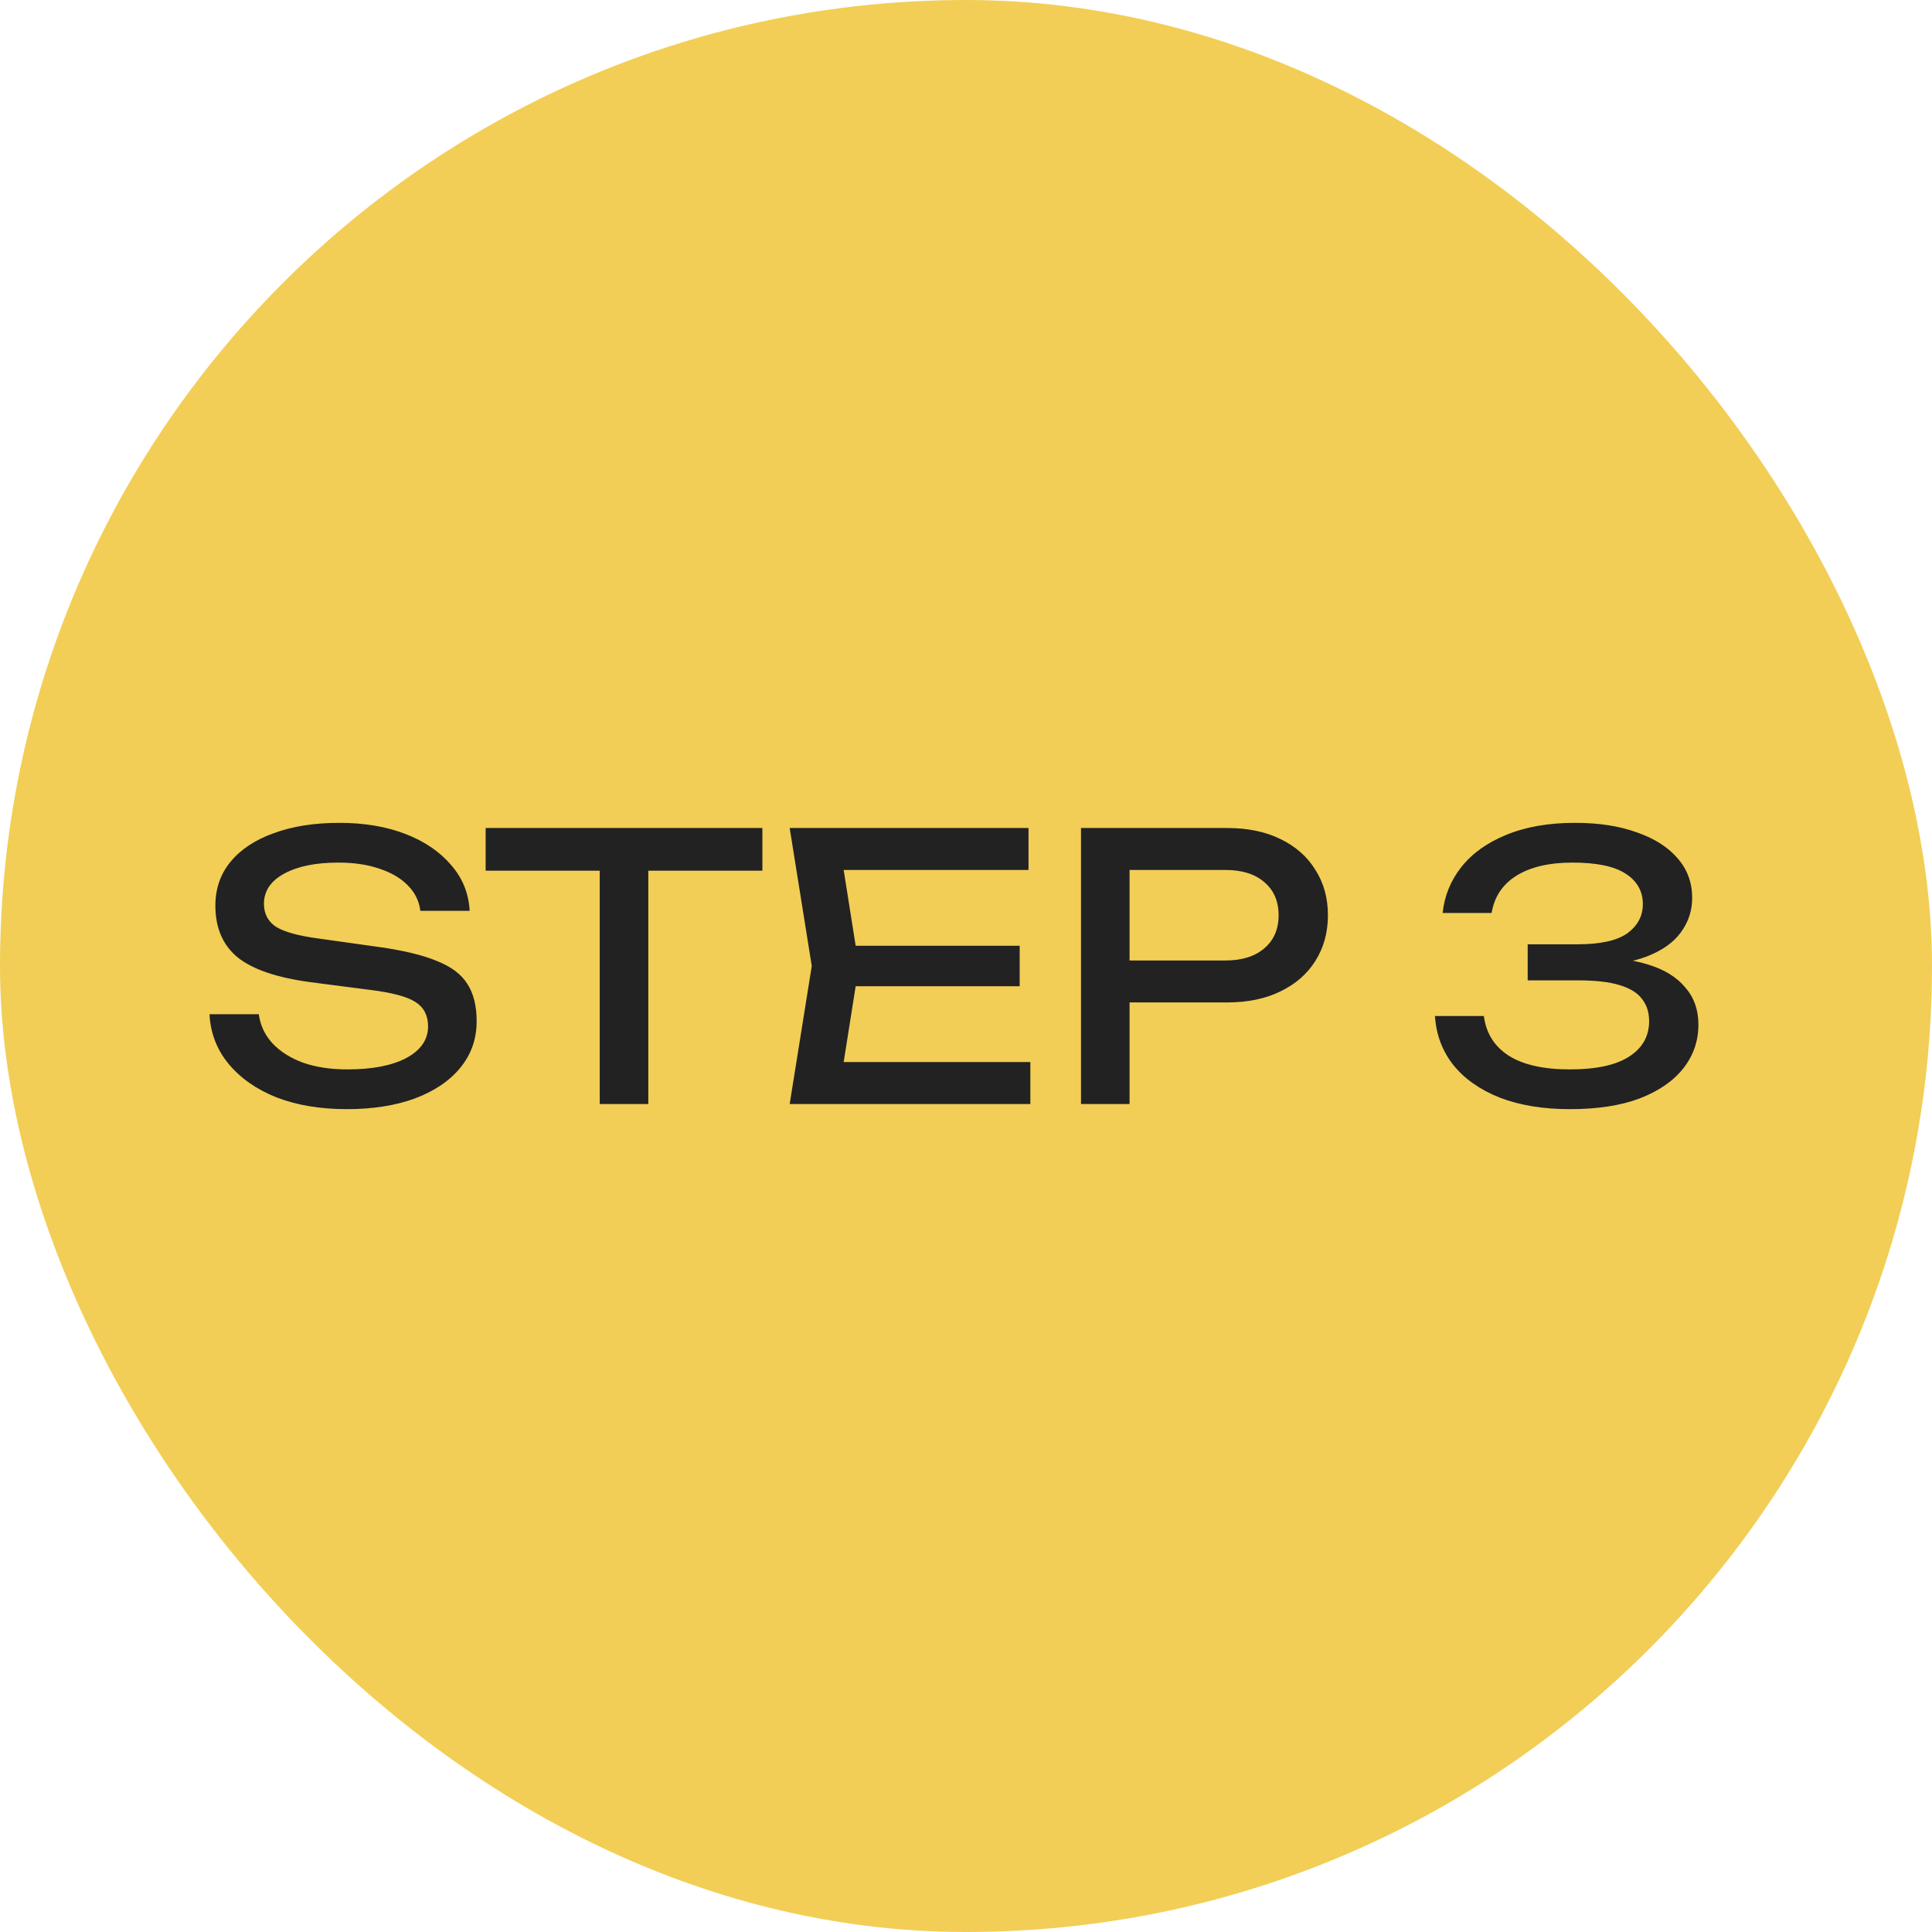
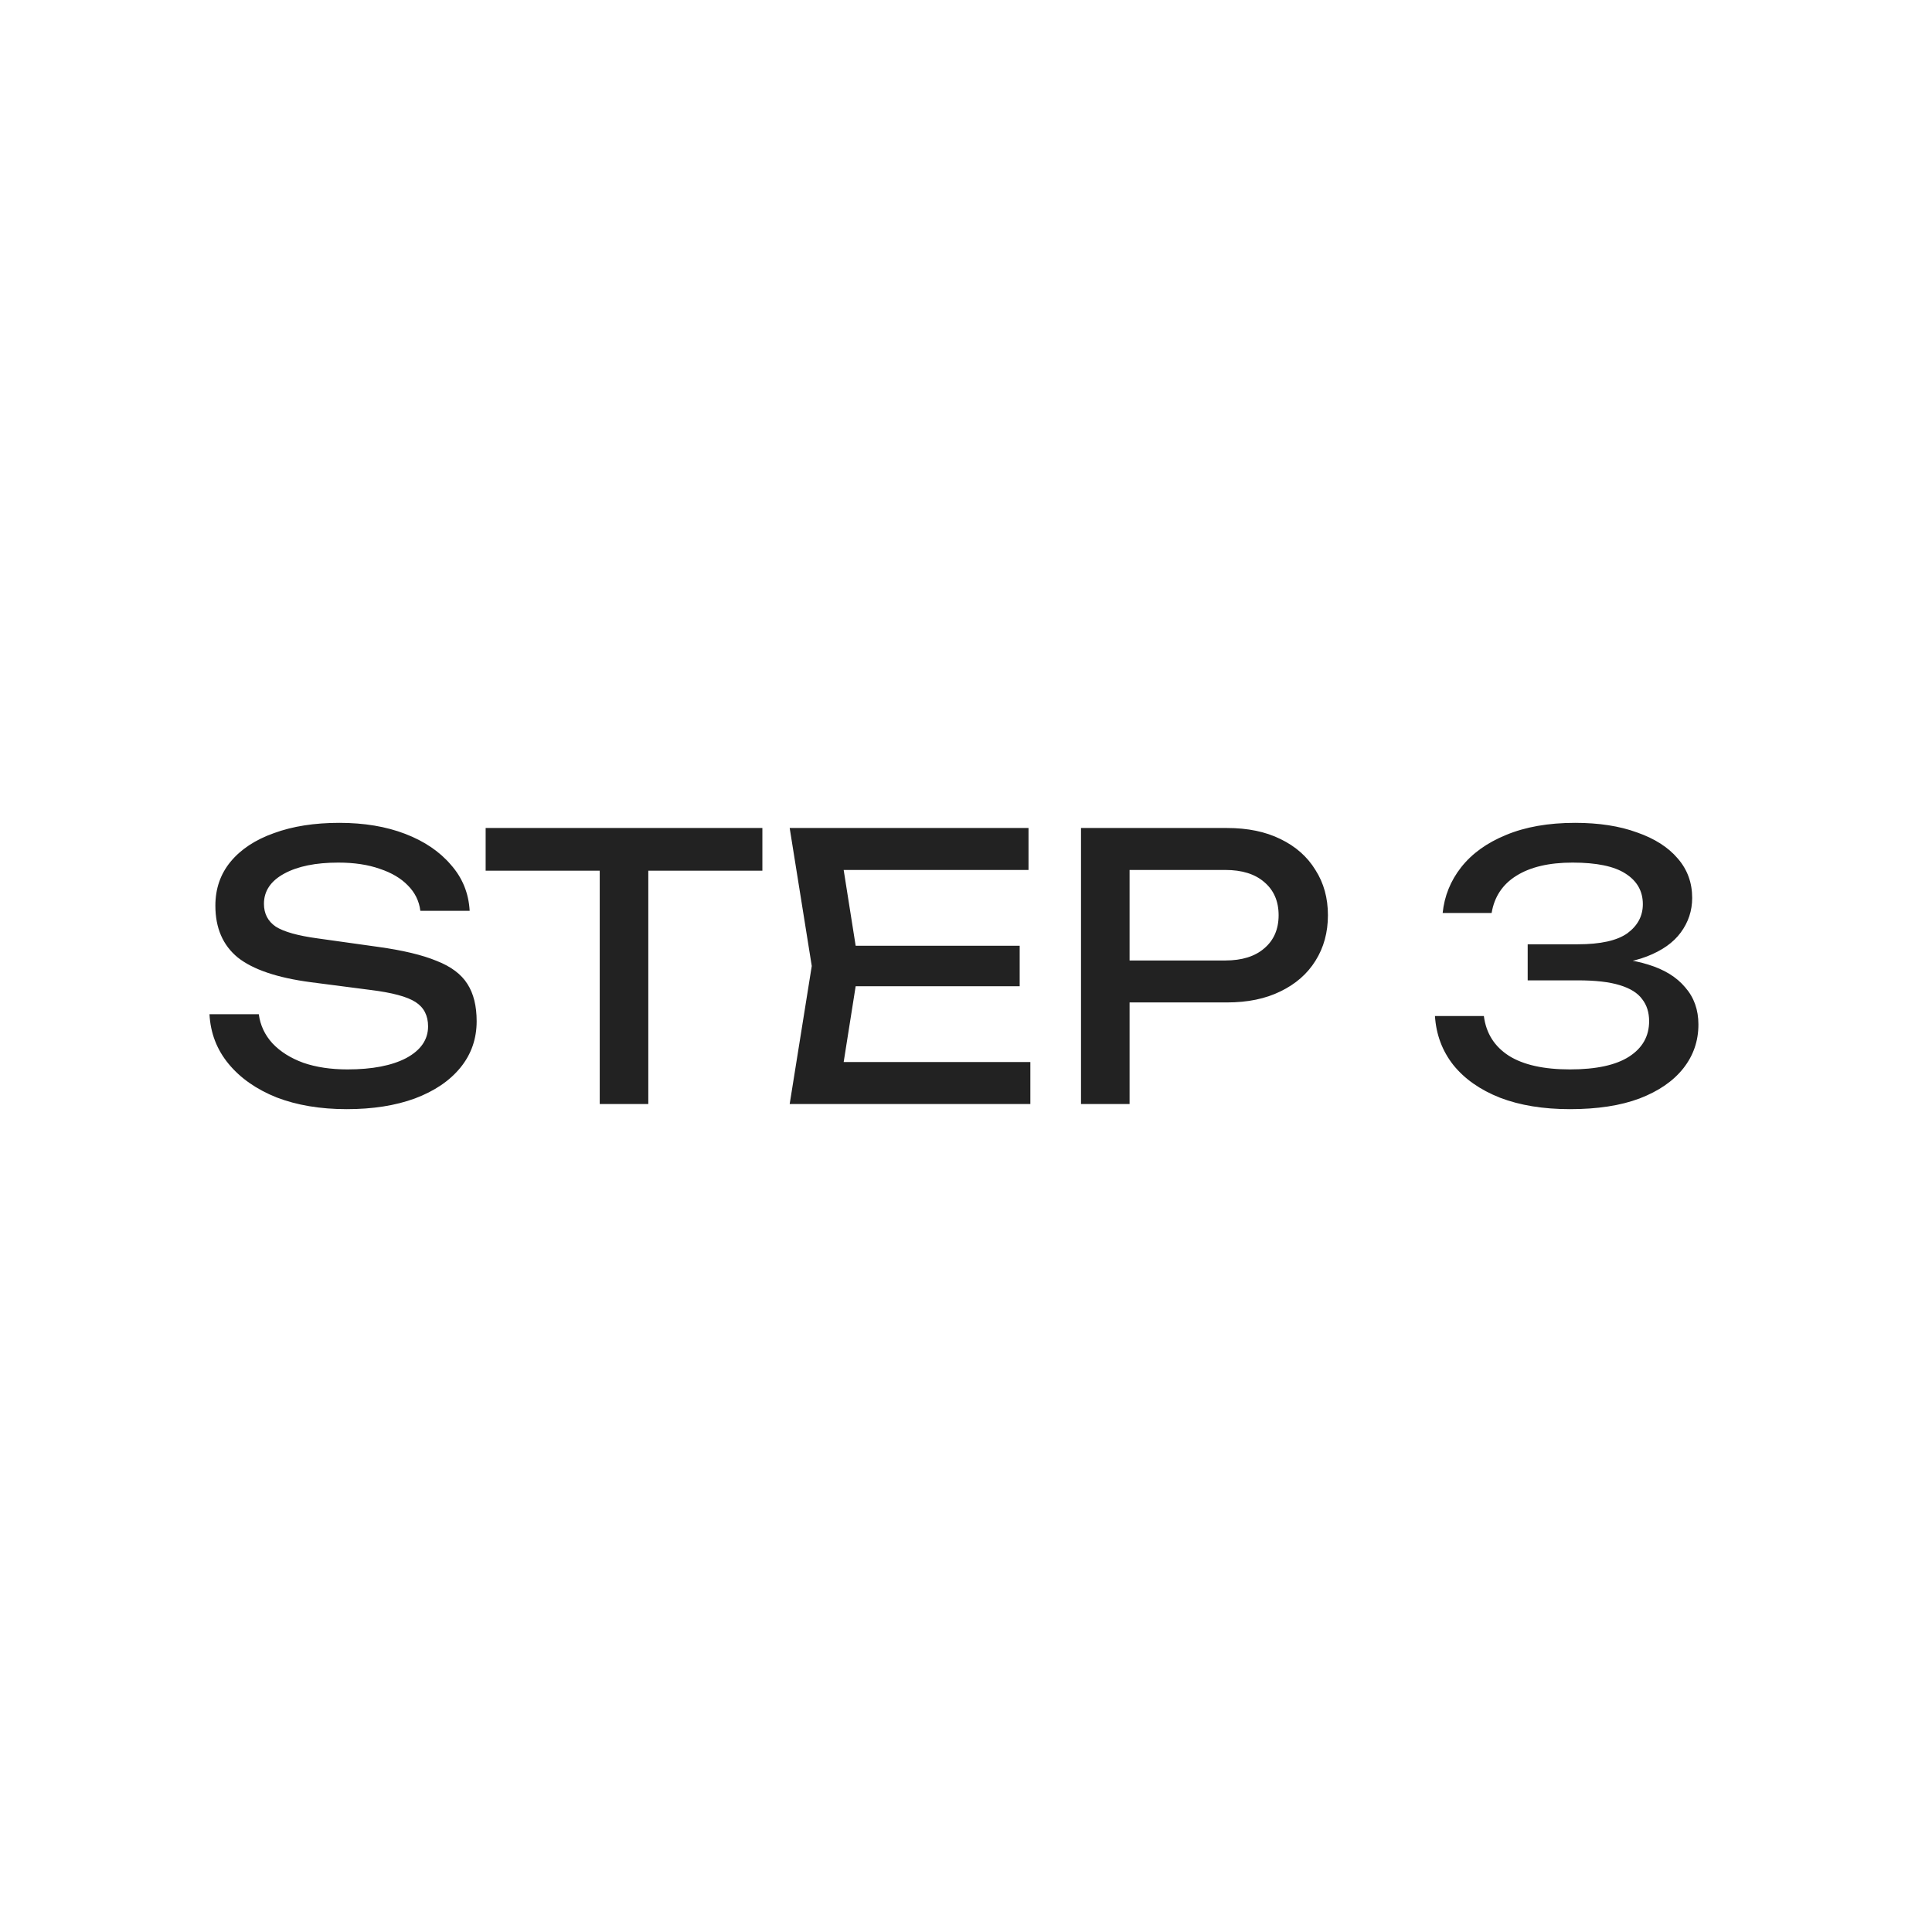
<svg xmlns="http://www.w3.org/2000/svg" width="84" height="84" viewBox="0 0 84 84" fill="none">
-   <rect width="84" height="84" rx="42" fill="#F2CE56" />
  <path d="M9.108 44.096H11.252C11.316 44.576 11.513 44.997 11.844 45.36C12.185 45.723 12.633 46.005 13.188 46.208C13.743 46.4 14.383 46.496 15.108 46.496C16.185 46.496 17.039 46.331 17.668 46C18.297 45.659 18.612 45.2 18.612 44.624C18.612 44.155 18.431 43.803 18.068 43.568C17.705 43.333 17.049 43.157 16.1 43.04L13.508 42.704C12.057 42.512 11.001 42.155 10.34 41.632C9.689 41.099 9.364 40.347 9.364 39.376C9.364 38.64 9.583 38.005 10.02 37.472C10.468 36.928 11.097 36.512 11.908 36.224C12.719 35.925 13.668 35.776 14.756 35.776C15.833 35.776 16.788 35.936 17.62 36.256C18.452 36.576 19.113 37.024 19.604 37.6C20.105 38.165 20.377 38.832 20.42 39.6H18.276C18.223 39.173 18.041 38.805 17.732 38.496C17.433 38.187 17.028 37.947 16.516 37.776C16.004 37.595 15.401 37.504 14.708 37.504C13.727 37.504 12.943 37.664 12.356 37.984C11.769 38.304 11.476 38.741 11.476 39.296C11.476 39.723 11.647 40.053 11.988 40.288C12.34 40.512 12.948 40.683 13.812 40.8L16.436 41.168C17.513 41.317 18.361 41.52 18.98 41.776C19.609 42.021 20.057 42.357 20.324 42.784C20.591 43.2 20.724 43.739 20.724 44.4C20.724 45.168 20.489 45.84 20.02 46.416C19.551 46.992 18.889 47.44 18.036 47.76C17.193 48.069 16.207 48.224 15.076 48.224C13.924 48.224 12.905 48.053 12.02 47.712C11.145 47.36 10.452 46.875 9.94 46.256C9.428 45.637 9.151 44.917 9.108 44.096ZM26.075 36.976H28.187V48H26.075V36.976ZM21.115 36H33.147V37.856H21.115V36ZM44.334 41.12V42.88H35.95V41.12H44.334ZM37.342 42L36.494 47.36L35.486 46.176H44.798V48H34.334L35.294 42L34.334 36H44.718V37.824H35.486L36.494 36.64L37.342 42ZM53.352 36C54.248 36 55.022 36.16 55.672 36.48C56.334 36.8 56.84 37.248 57.192 37.824C57.555 38.389 57.736 39.045 57.736 39.792C57.736 40.539 57.555 41.2 57.192 41.776C56.84 42.341 56.334 42.784 55.672 43.104C55.022 43.424 54.248 43.584 53.352 43.584H47.96V41.76H53.272C53.998 41.76 54.563 41.584 54.968 41.232C55.384 40.88 55.592 40.4 55.592 39.792C55.592 39.184 55.384 38.704 54.968 38.352C54.563 38 53.998 37.824 53.272 37.824H48.168L49.112 36.768V48H47V36H53.352ZM62.724 39.696C62.799 38.96 63.066 38.299 63.525 37.712C63.994 37.115 64.644 36.645 65.477 36.304C66.319 35.952 67.322 35.776 68.484 35.776C69.519 35.776 70.415 35.915 71.172 36.192C71.941 36.459 72.532 36.837 72.948 37.328C73.365 37.808 73.573 38.379 73.573 39.04C73.573 39.595 73.407 40.096 73.076 40.544C72.757 40.981 72.266 41.328 71.605 41.584C70.943 41.84 70.117 41.968 69.124 41.968V41.664C70.106 41.621 70.948 41.712 71.653 41.936C72.356 42.149 72.895 42.48 73.269 42.928C73.653 43.365 73.844 43.904 73.844 44.544C73.844 45.259 73.626 45.893 73.189 46.448C72.751 47.003 72.117 47.44 71.284 47.76C70.463 48.069 69.455 48.224 68.26 48.224C67.098 48.224 66.085 48.059 65.221 47.728C64.356 47.387 63.679 46.912 63.188 46.304C62.709 45.696 62.442 44.987 62.389 44.176H64.516C64.612 44.923 64.975 45.499 65.605 45.904C66.234 46.299 67.119 46.496 68.26 46.496C69.402 46.496 70.26 46.309 70.837 45.936C71.412 45.563 71.701 45.051 71.701 44.4C71.701 44.016 71.599 43.696 71.397 43.44C71.204 43.173 70.879 42.971 70.421 42.832C69.972 42.693 69.365 42.624 68.597 42.624H66.421V41.056H68.597C69.588 41.056 70.308 40.896 70.757 40.576C71.204 40.245 71.428 39.824 71.428 39.312C71.428 38.747 71.178 38.304 70.677 37.984C70.186 37.664 69.418 37.504 68.373 37.504C67.349 37.504 66.532 37.696 65.924 38.08C65.327 38.453 64.97 38.992 64.853 39.696H62.724Z" fill="#222222" />
</svg>